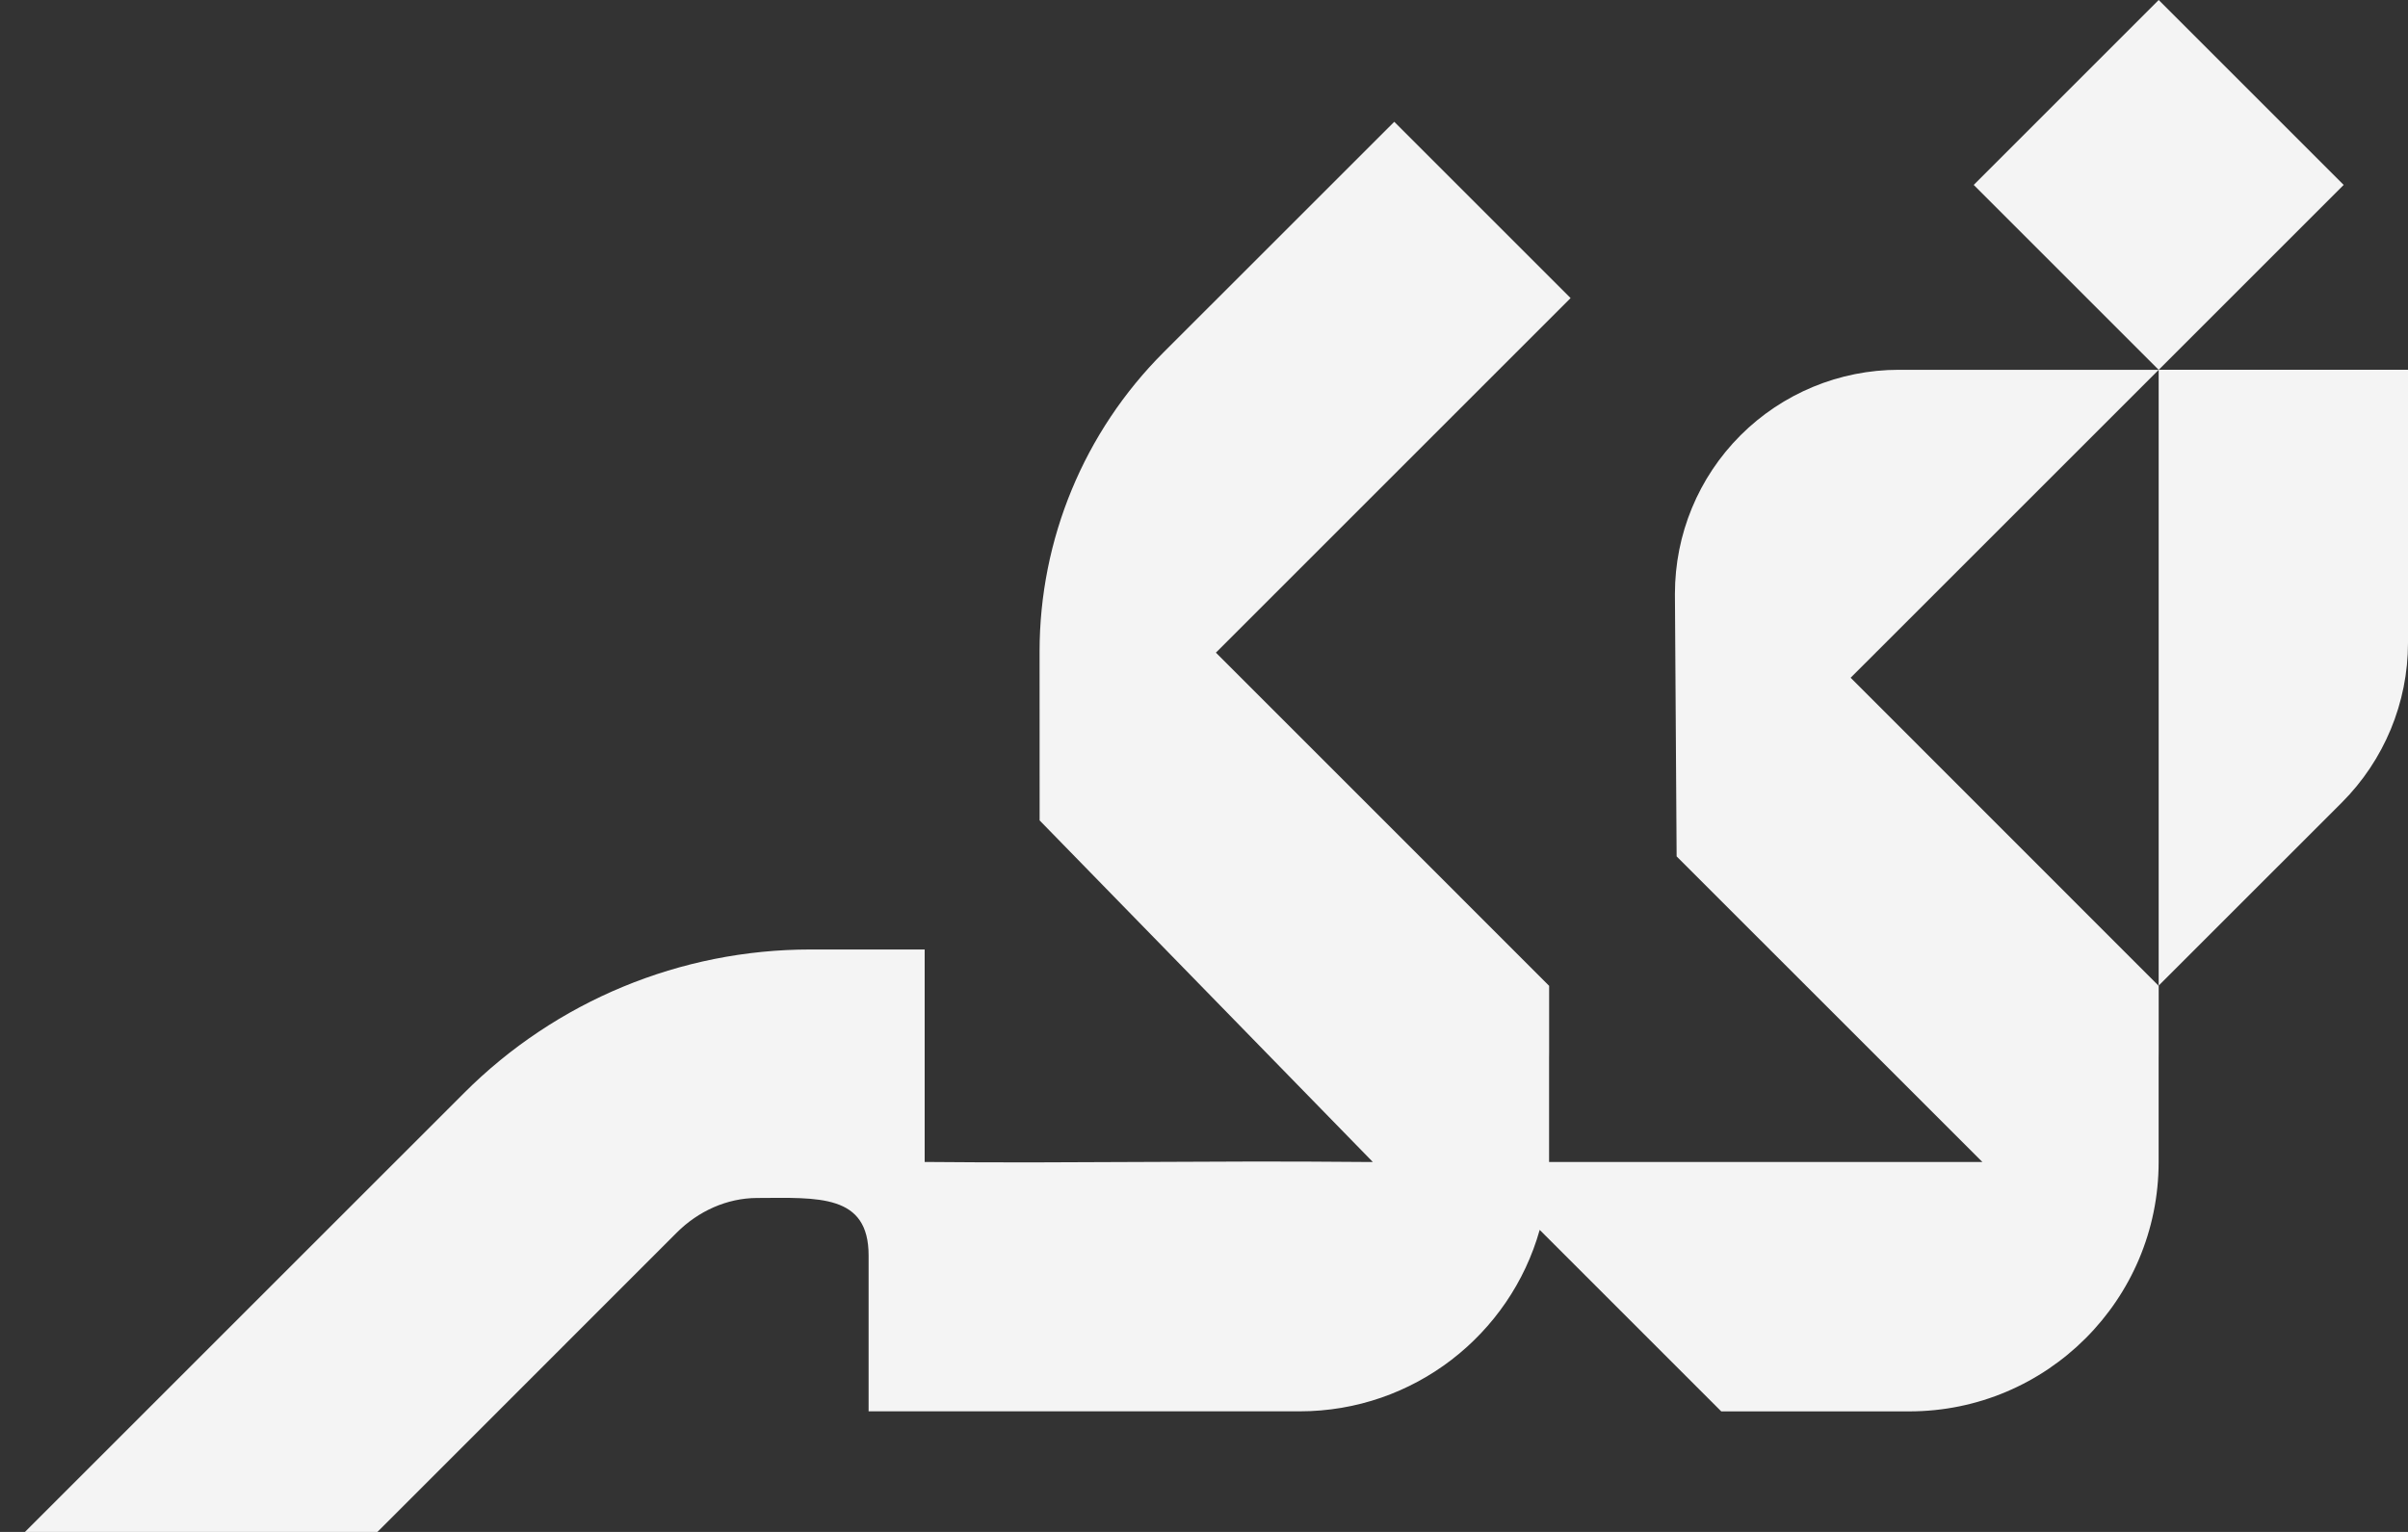
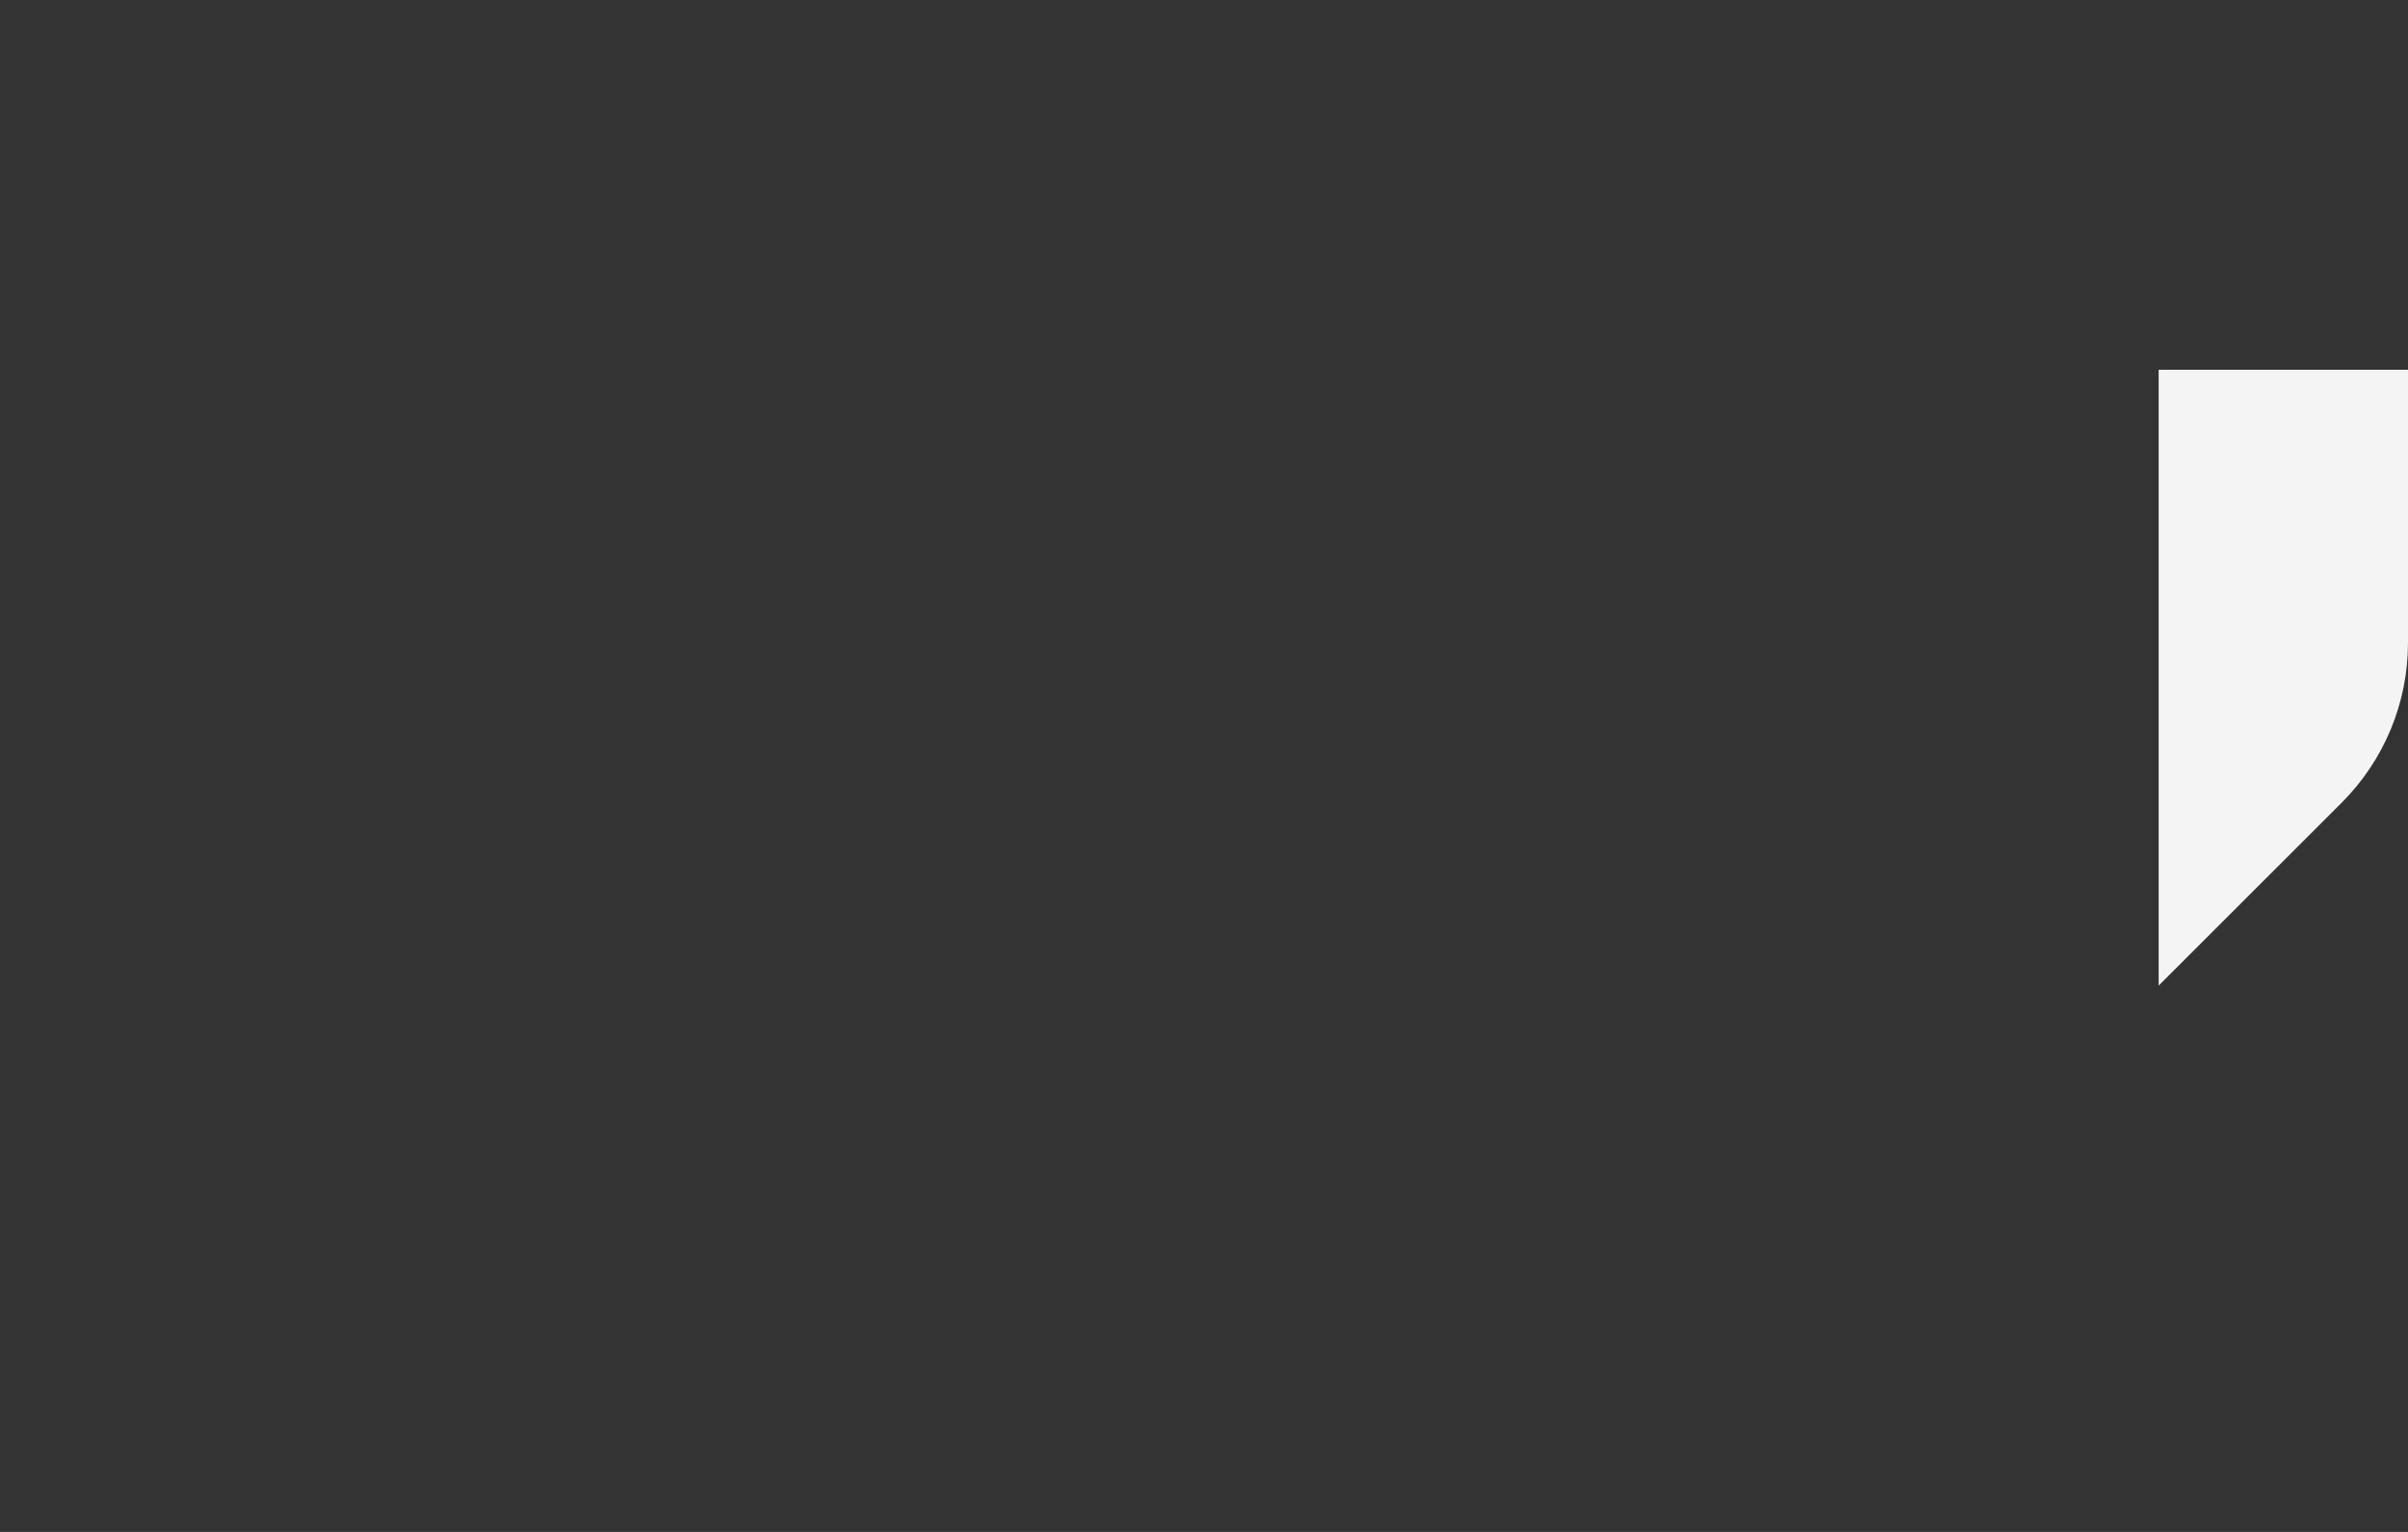
<svg xmlns="http://www.w3.org/2000/svg" width="88" height="56" viewBox="0 0 88 56" fill="none">
  <rect x="0" y="0" width="88" height="56" fill="#333333" stroke="none" />
-   <path d="M37.993 29.991L50.169 42.476H49.759H49.761C44.134 42.422 39.419 42.53 33.792 42.476V34.709H29.615C24.87 34.709 20.318 36.594 16.963 39.951L16.338 40.576L1.154 55.758L0.912 56H13.794L14.992 54.802C18.24 51.554 21.488 48.306 24.734 45.057C25.514 44.278 26.561 43.797 27.663 43.793C29.914 43.782 31.743 43.645 31.743 45.894V51.592H47.495C49.584 51.592 51.505 50.889 53.043 49.71C54.581 48.529 55.729 46.874 56.268 44.959L62.903 51.594H69.771C74.807 51.594 78.887 47.511 78.887 42.478V38.676C78.889 38.594 78.889 38.515 78.889 38.434V36.036H78.887C75.852 32.999 72.819 29.966 69.782 26.927C69.065 26.21 68.348 25.493 67.631 24.776L78.889 13.52L85.649 6.76L78.889 0L72.129 6.76L78.887 13.518H69.391C67.221 13.518 65.139 14.381 63.605 15.915C62.067 17.454 61.21 19.533 61.21 21.703V21.751L61.272 31.306L72.447 42.478H56.611V38.676C56.613 38.594 56.613 38.515 56.613 38.434V36.036H56.611C54.544 33.965 52.474 31.897 44.435 23.858L57.397 10.896L50.953 4.452L42.516 12.886C39.619 15.786 37.991 19.715 37.991 23.814" fill="#F4F4F4" />
  <path d="M78.888 13.516V36.03L85.582 29.337C87.128 27.79 88 25.689 88 23.499V13.516H78.888Z" fill="#F4F4F4" />
</svg>